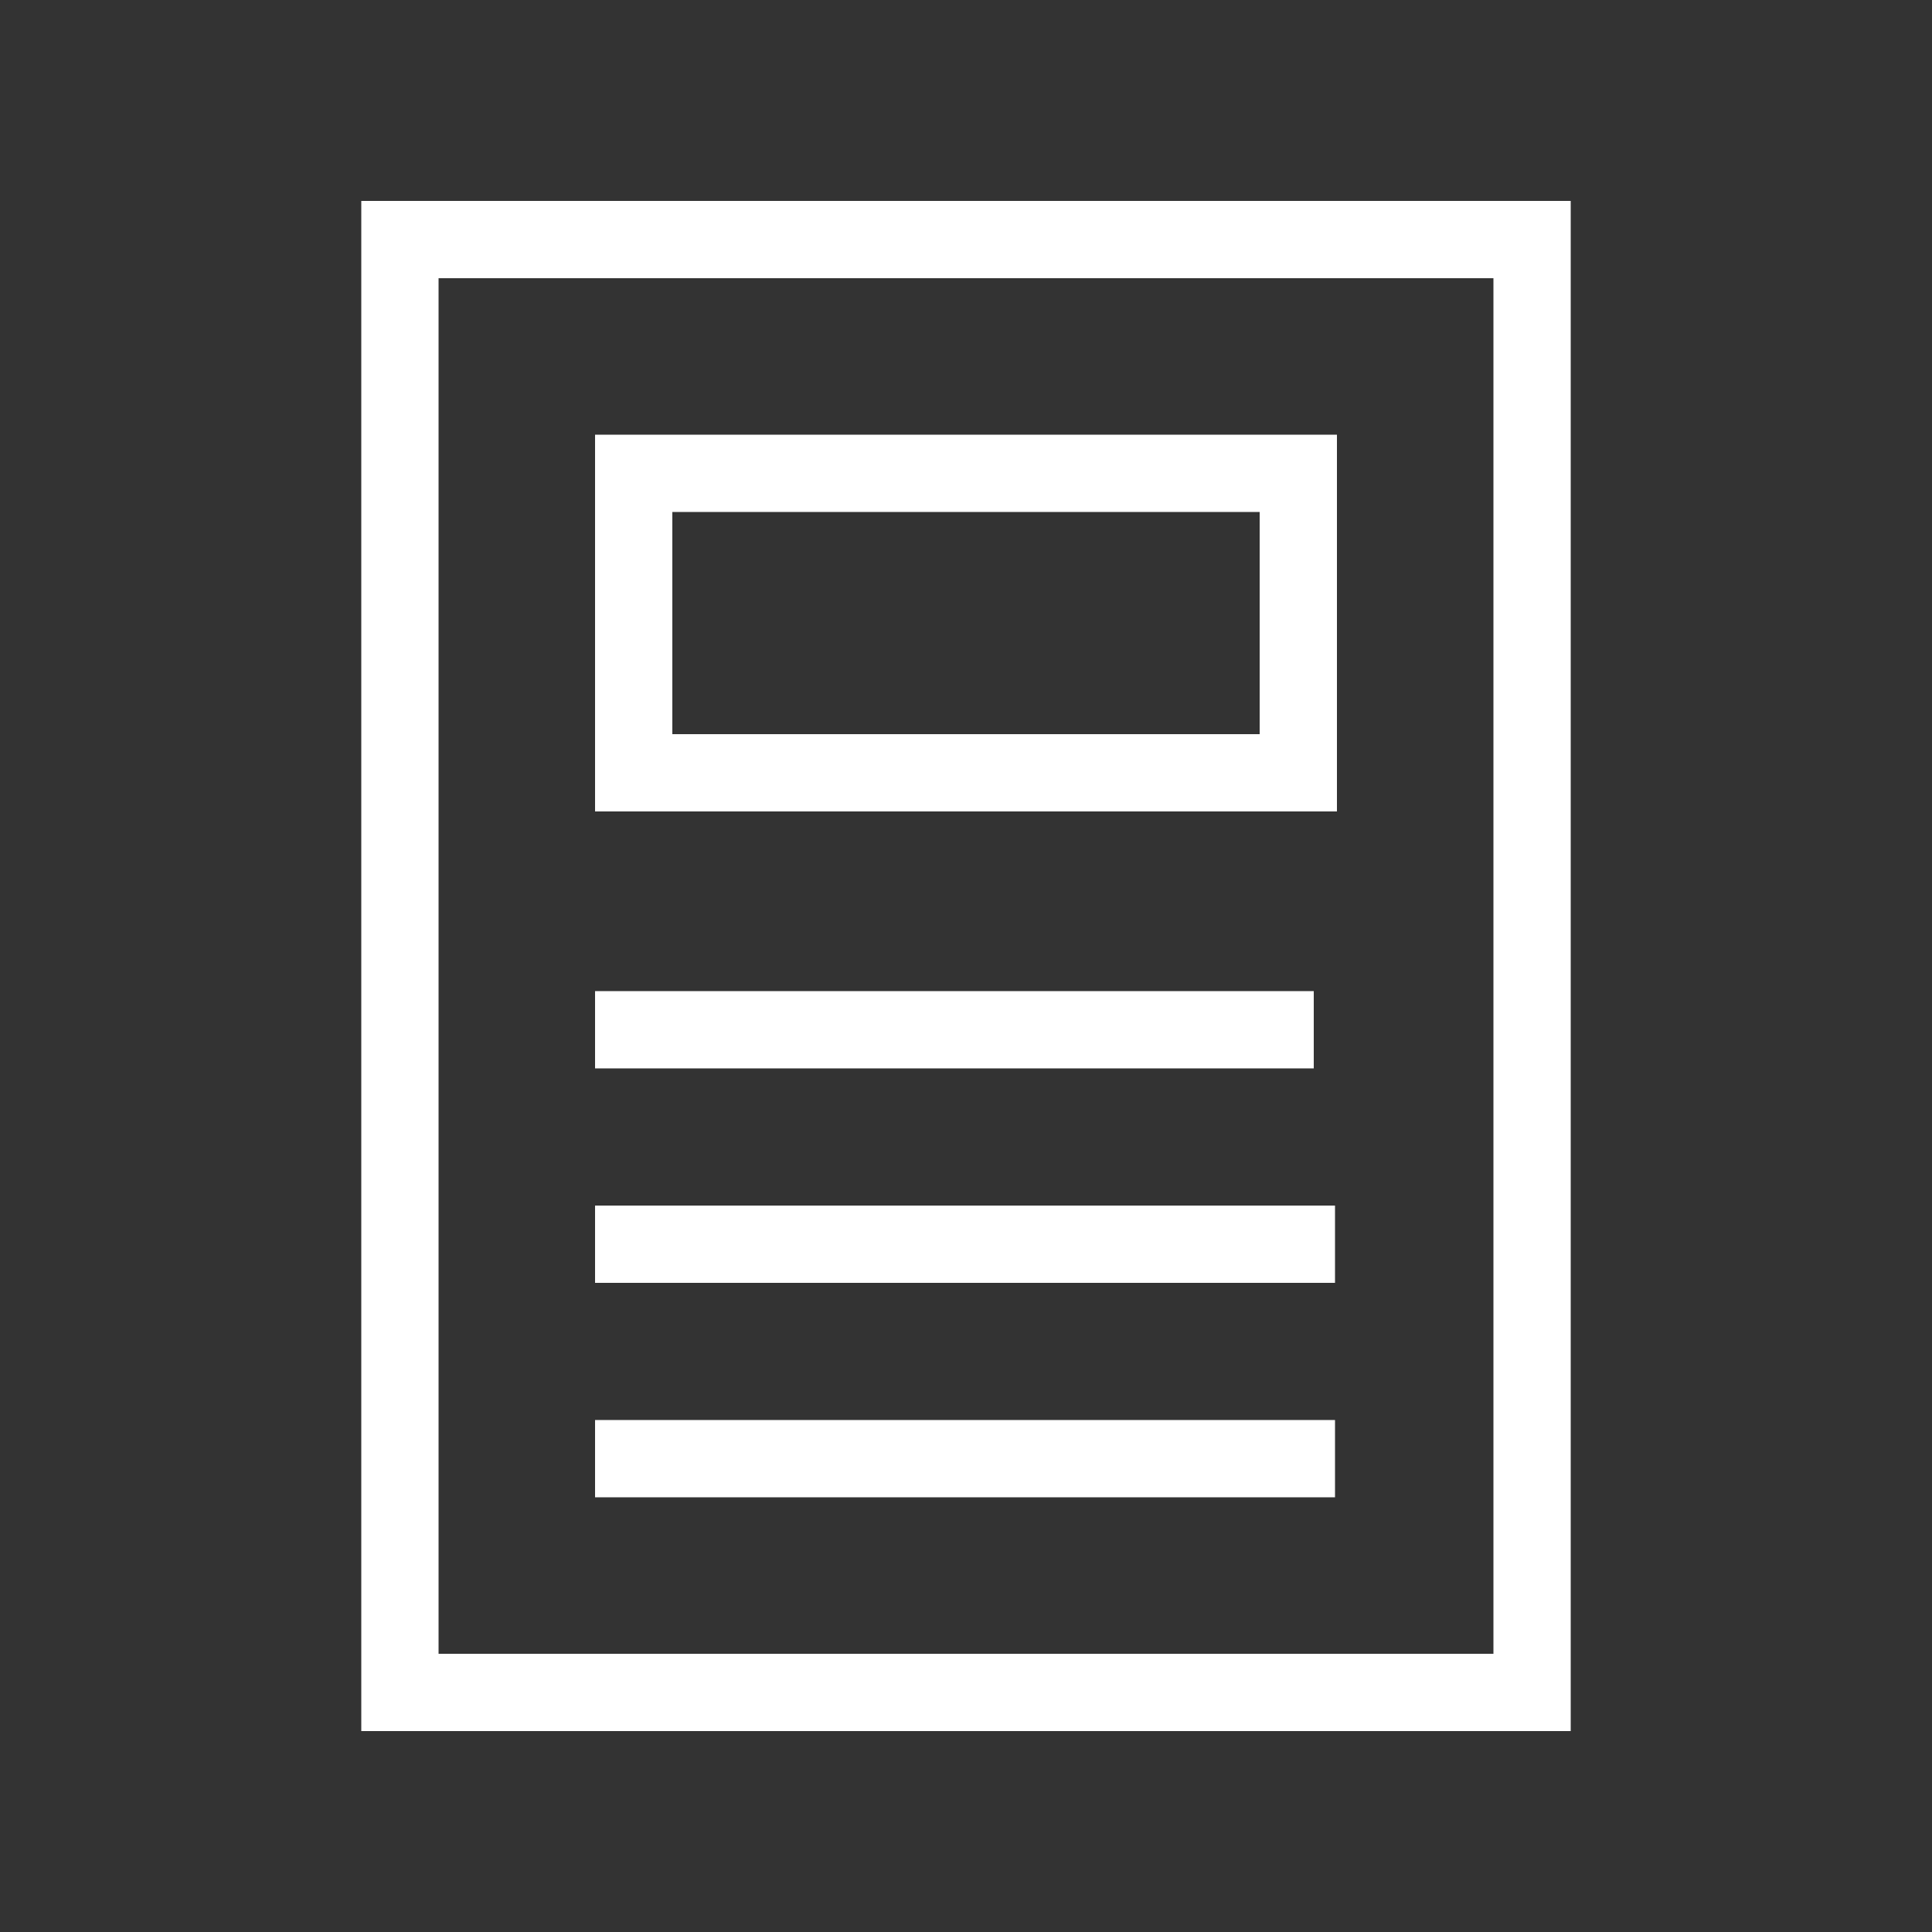
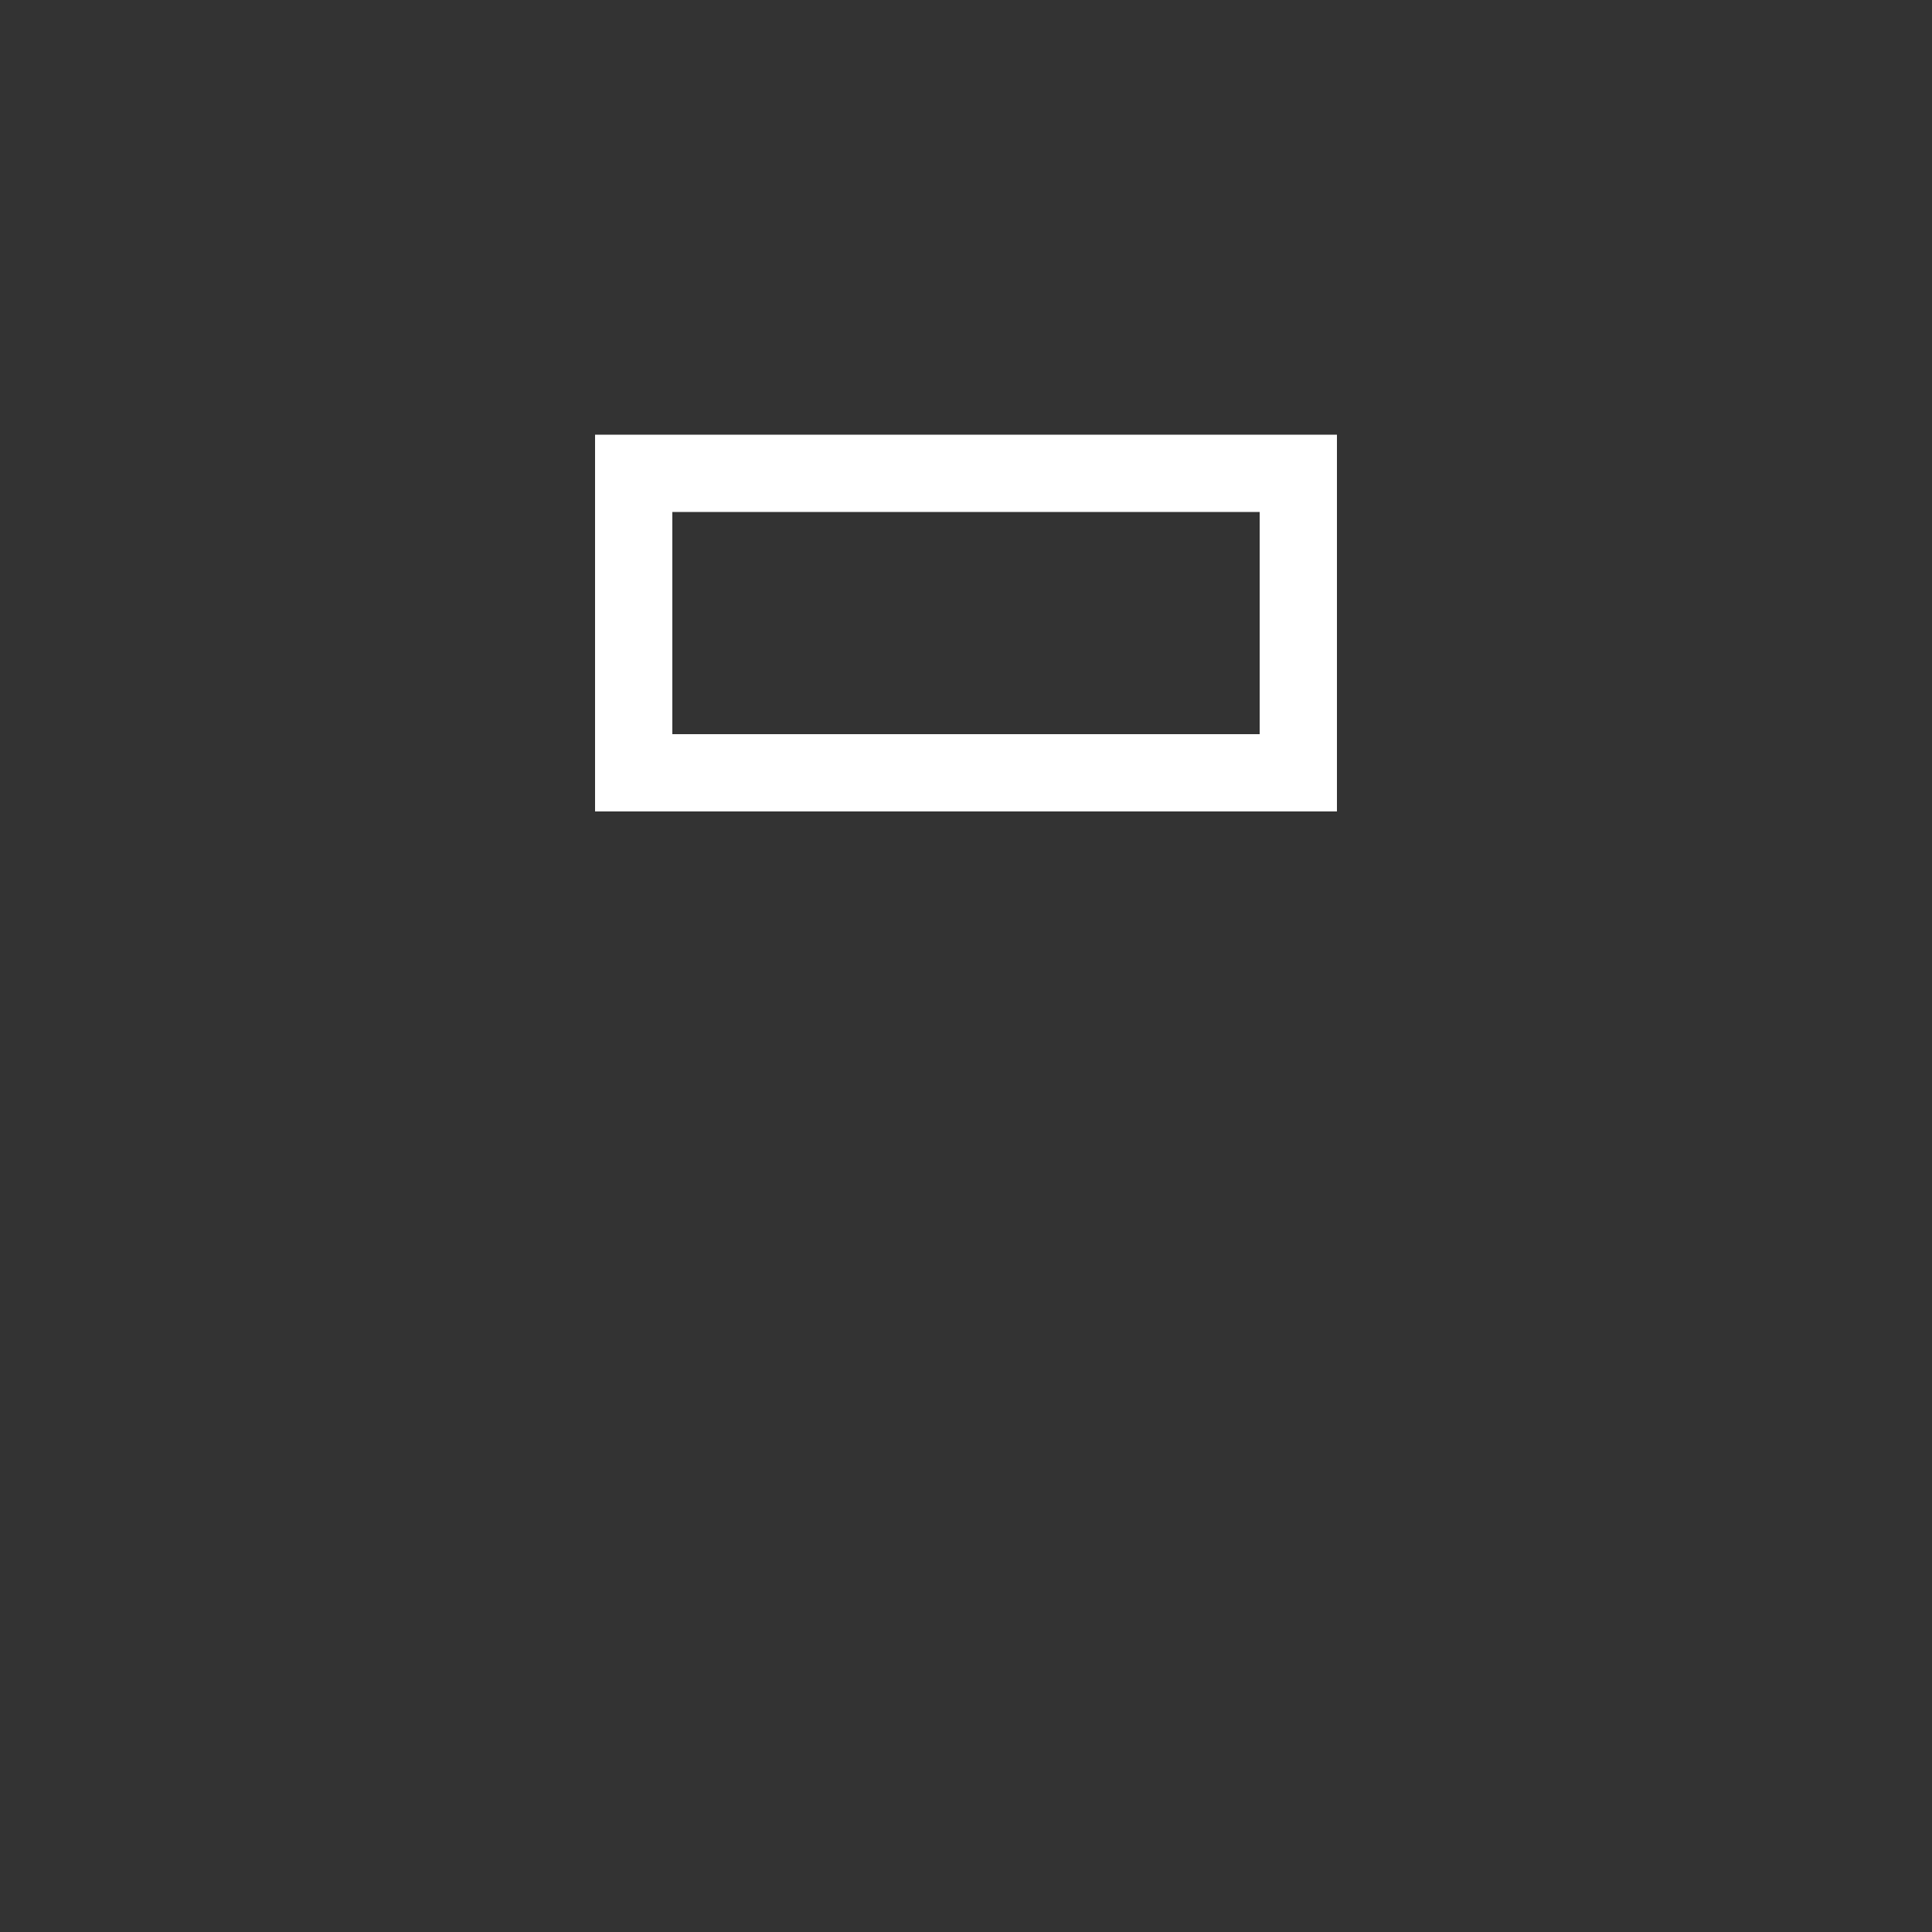
<svg xmlns="http://www.w3.org/2000/svg" data-name="Layer 1" viewBox="0 0 100 100" x="0px" y="0px" aria-hidden="true" width="100px" height="100px" style="fill:url(#CerosGradient_id3a26dfbe6);">
  <rect x="0" y="0" width="100" height="100" fill="#333333" stroke="none" />
  <defs>
    <linearGradient class="cerosgradient" data-cerosgradient="true" id="CerosGradient_id3a26dfbe6" gradientUnits="userSpaceOnUse" x1="50%" y1="100%" x2="50%" y2="0%">
      <stop offset="0%" stop-color="#FFFFFF" />
      <stop offset="100%" stop-color="#FFFFFF" />
    </linearGradient>
    <linearGradient />
  </defs>
  <title>47</title>
  <g data-name="Group">
-     <path data-name="Compound Path" d="M81.3,10.4H18.7V89.6H81.3Zm-4,75.2H22.7V14.4H77.3Z" style="fill:url(#CerosGradient_id3a26dfbe6);" />
    <path data-name="Compound Path" d="M69.2,22.5H30.8V42H69.2ZM65.2,38H34.8V26.5H65.2Z" style="fill:url(#CerosGradient_id3a26dfbe6);" />
-     <rect data-name="Path" x="30.8" y="51.3" width="37.2" height="4" style="fill:url(#CerosGradient_id3a26dfbe6);" />
-     <rect data-name="Path" x="30.8" y="62.4" width="38.3" height="4" style="fill:url(#CerosGradient_id3a26dfbe6);" />
-     <rect data-name="Path" x="30.8" y="73.5" width="38.3" height="4" style="fill:url(#CerosGradient_id3a26dfbe6);" />
  </g>
</svg>